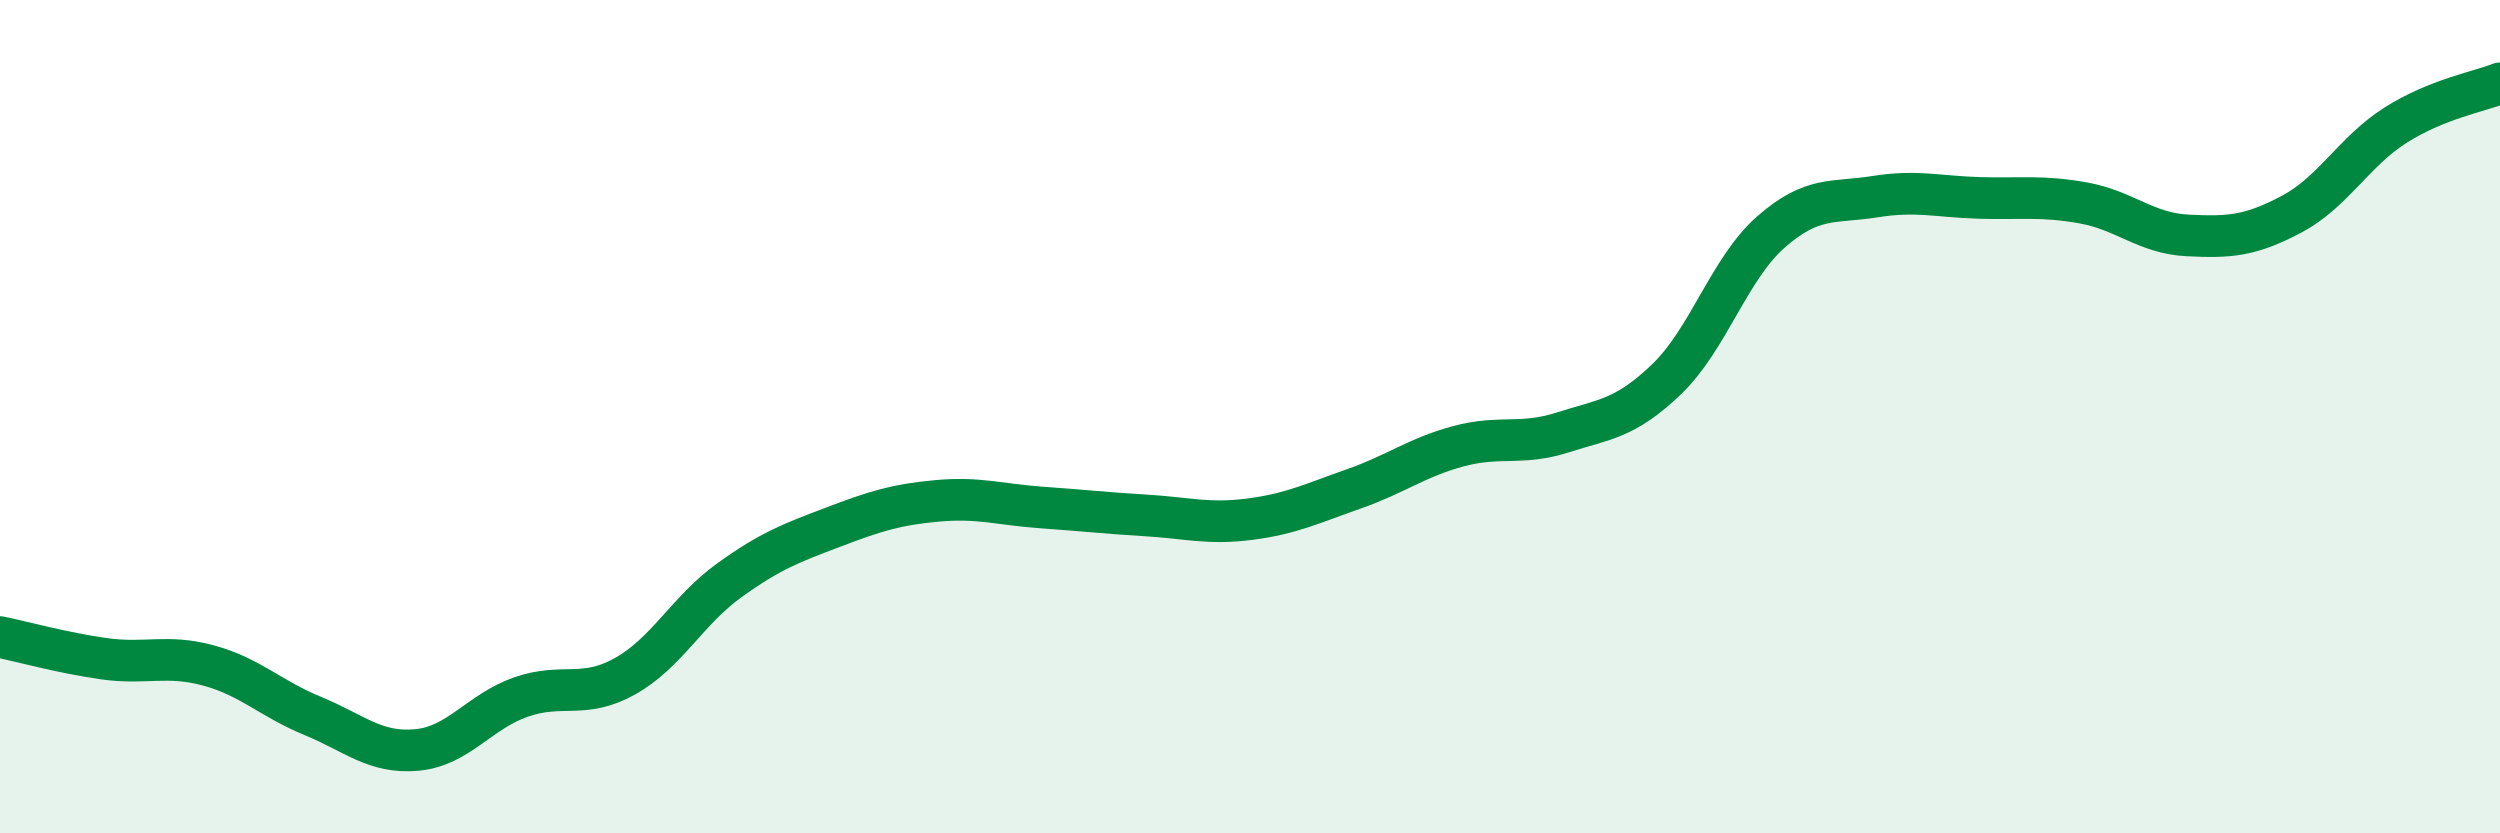
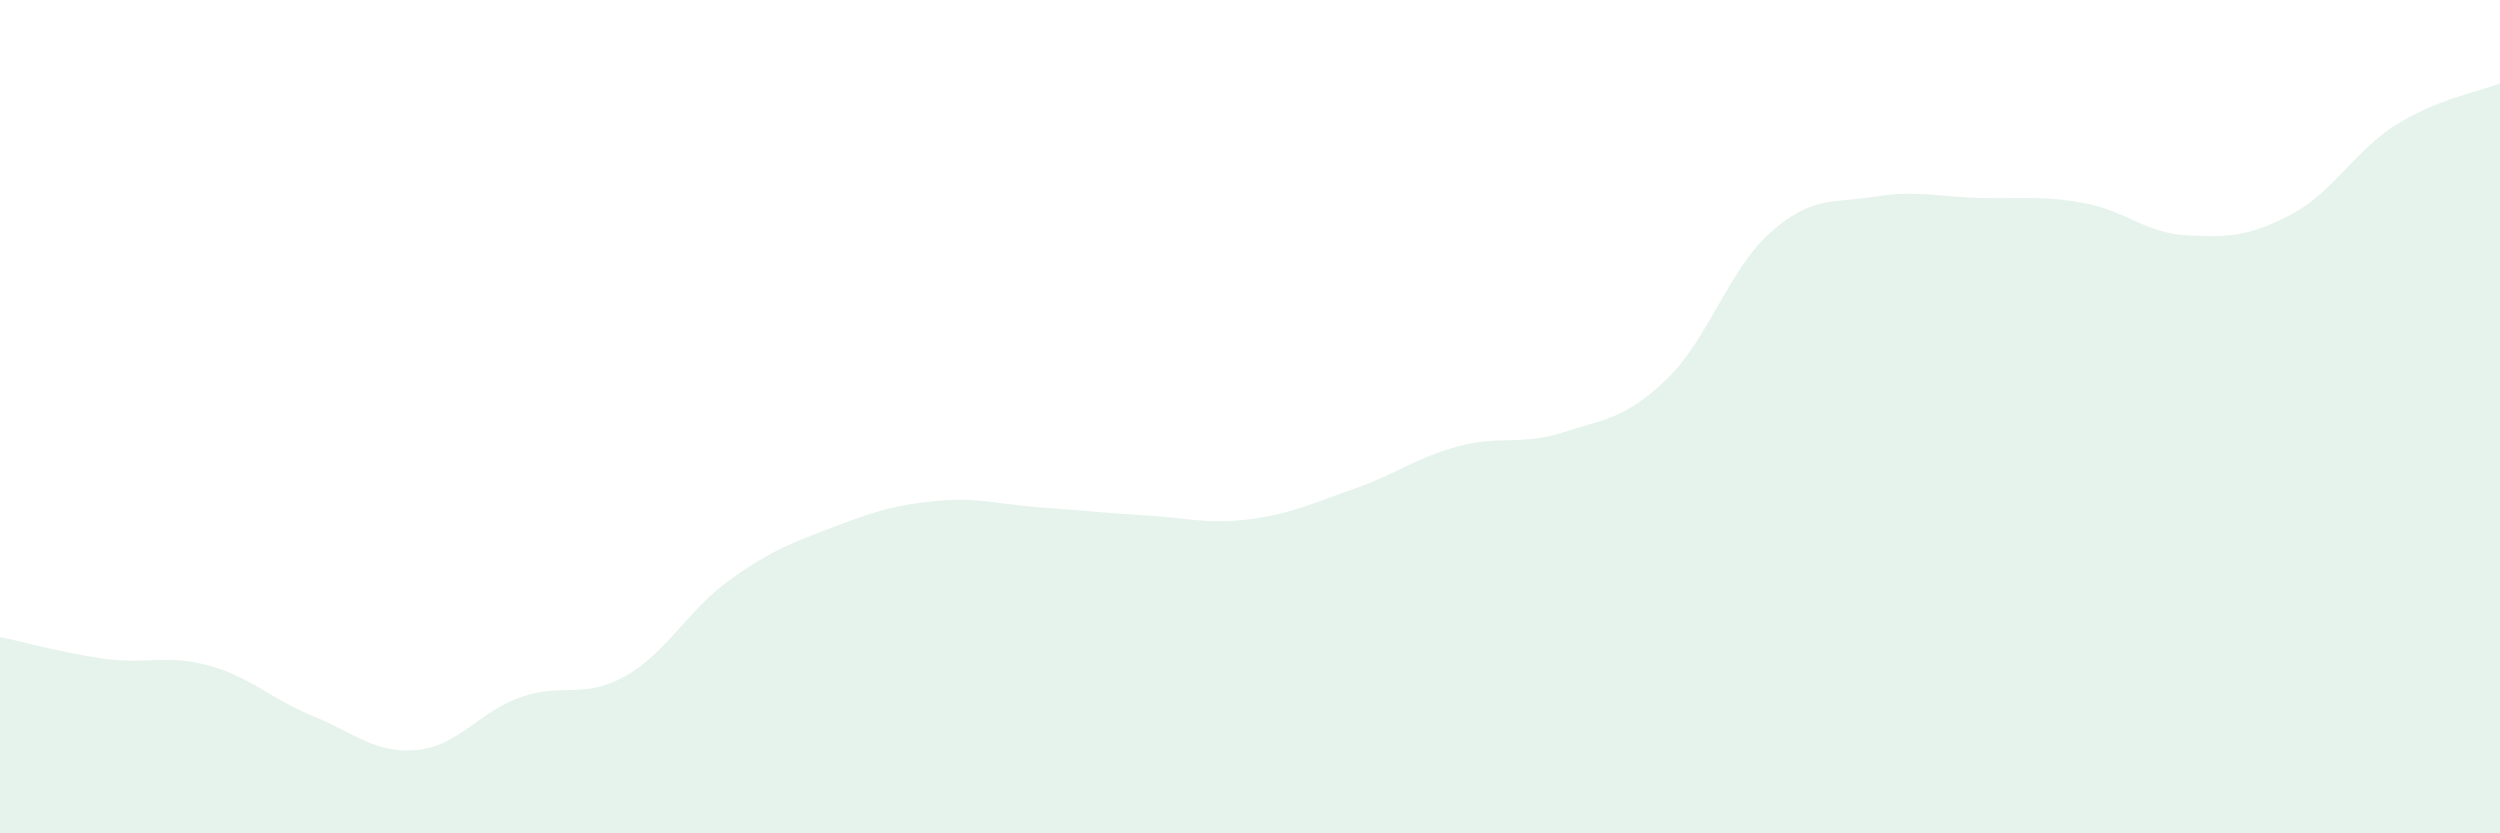
<svg xmlns="http://www.w3.org/2000/svg" width="60" height="20" viewBox="0 0 60 20">
  <path d="M 0,15.29 C 0.5,15.39 1.5,15.67 2.5,15.81 C 3.5,15.95 4,15.7 5,15.97 C 6,16.24 6.5,16.77 7.5,17.18 C 8.5,17.59 9,18.09 10,18 C 11,17.91 11.5,17.08 12.5,16.73 C 13.5,16.38 14,16.79 15,16.23 C 16,15.67 16.5,14.65 17.5,13.93 C 18.5,13.21 19,13.03 20,12.65 C 21,12.27 21.5,12.11 22.5,12.02 C 23.5,11.93 24,12.11 25,12.18 C 26,12.25 26.5,12.31 27.5,12.37 C 28.5,12.43 29,12.59 30,12.46 C 31,12.33 31.5,12.08 32.5,11.73 C 33.5,11.38 34,10.98 35,10.71 C 36,10.44 36.5,10.7 37.5,10.38 C 38.5,10.06 39,10.06 40,9.1 C 41,8.14 41.5,6.45 42.5,5.57 C 43.5,4.69 44,4.88 45,4.72 C 46,4.56 46.5,4.72 47.5,4.75 C 48.5,4.78 49,4.69 50,4.87 C 51,5.05 51.5,5.6 52.5,5.65 C 53.5,5.7 54,5.67 55,5.14 C 56,4.61 56.5,3.63 57.5,3 C 58.5,2.37 59.5,2.2 60,2L60 20L0 20Z" fill="#008740" opacity="0.1" stroke-linecap="round" stroke-linejoin="round" />
-   <path d="M 0,15.29 C 0.5,15.39 1.5,15.67 2.5,15.81 C 3.5,15.95 4,15.7 5,15.97 C 6,16.24 6.5,16.77 7.5,17.18 C 8.5,17.59 9,18.09 10,18 C 11,17.91 11.5,17.08 12.5,16.73 C 13.5,16.38 14,16.79 15,16.23 C 16,15.67 16.5,14.65 17.5,13.93 C 18.5,13.21 19,13.03 20,12.65 C 21,12.27 21.5,12.11 22.5,12.02 C 23.5,11.93 24,12.11 25,12.18 C 26,12.25 26.5,12.31 27.5,12.37 C 28.5,12.43 29,12.59 30,12.46 C 31,12.33 31.5,12.08 32.5,11.73 C 33.5,11.38 34,10.98 35,10.71 C 36,10.44 36.5,10.7 37.5,10.38 C 38.5,10.06 39,10.06 40,9.1 C 41,8.14 41.5,6.45 42.5,5.57 C 43.5,4.69 44,4.88 45,4.72 C 46,4.56 46.5,4.72 47.5,4.75 C 48.5,4.78 49,4.69 50,4.87 C 51,5.05 51.5,5.6 52.5,5.65 C 53.5,5.7 54,5.67 55,5.14 C 56,4.61 56.5,3.63 57.5,3 C 58.5,2.37 59.5,2.2 60,2" stroke="#008740" stroke-width="1" fill="none" stroke-linecap="round" stroke-linejoin="round" />
</svg>